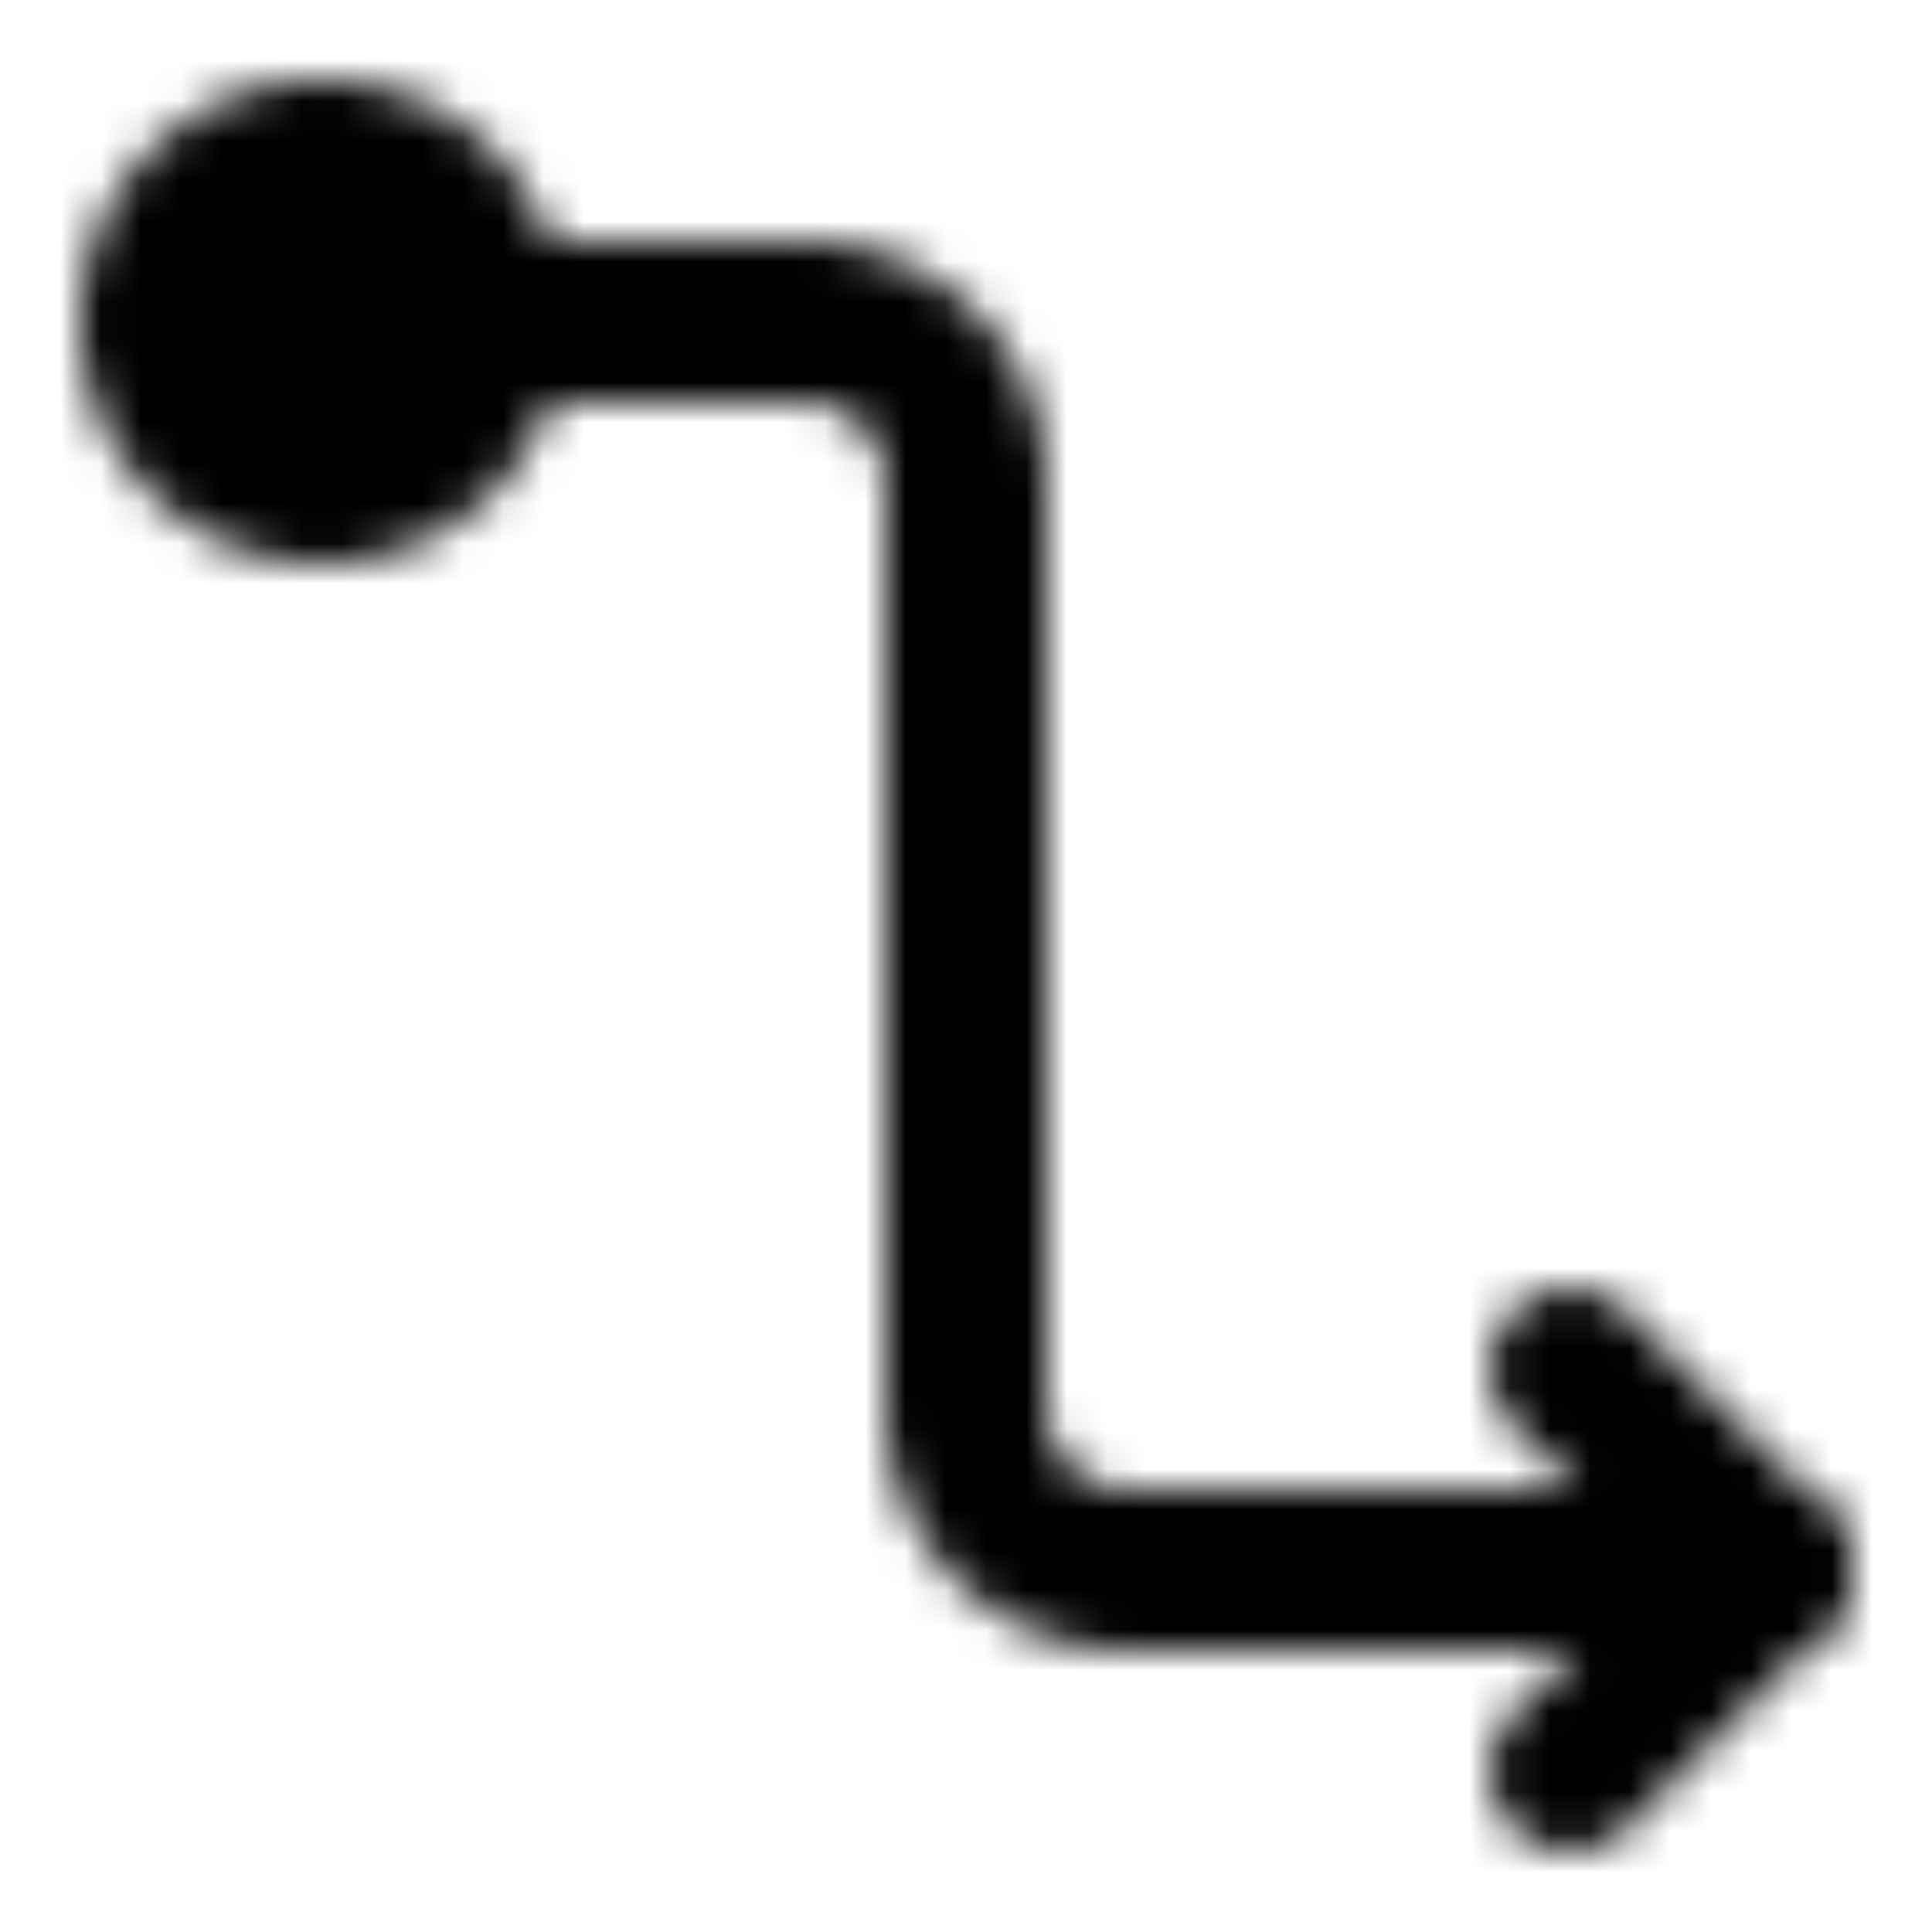
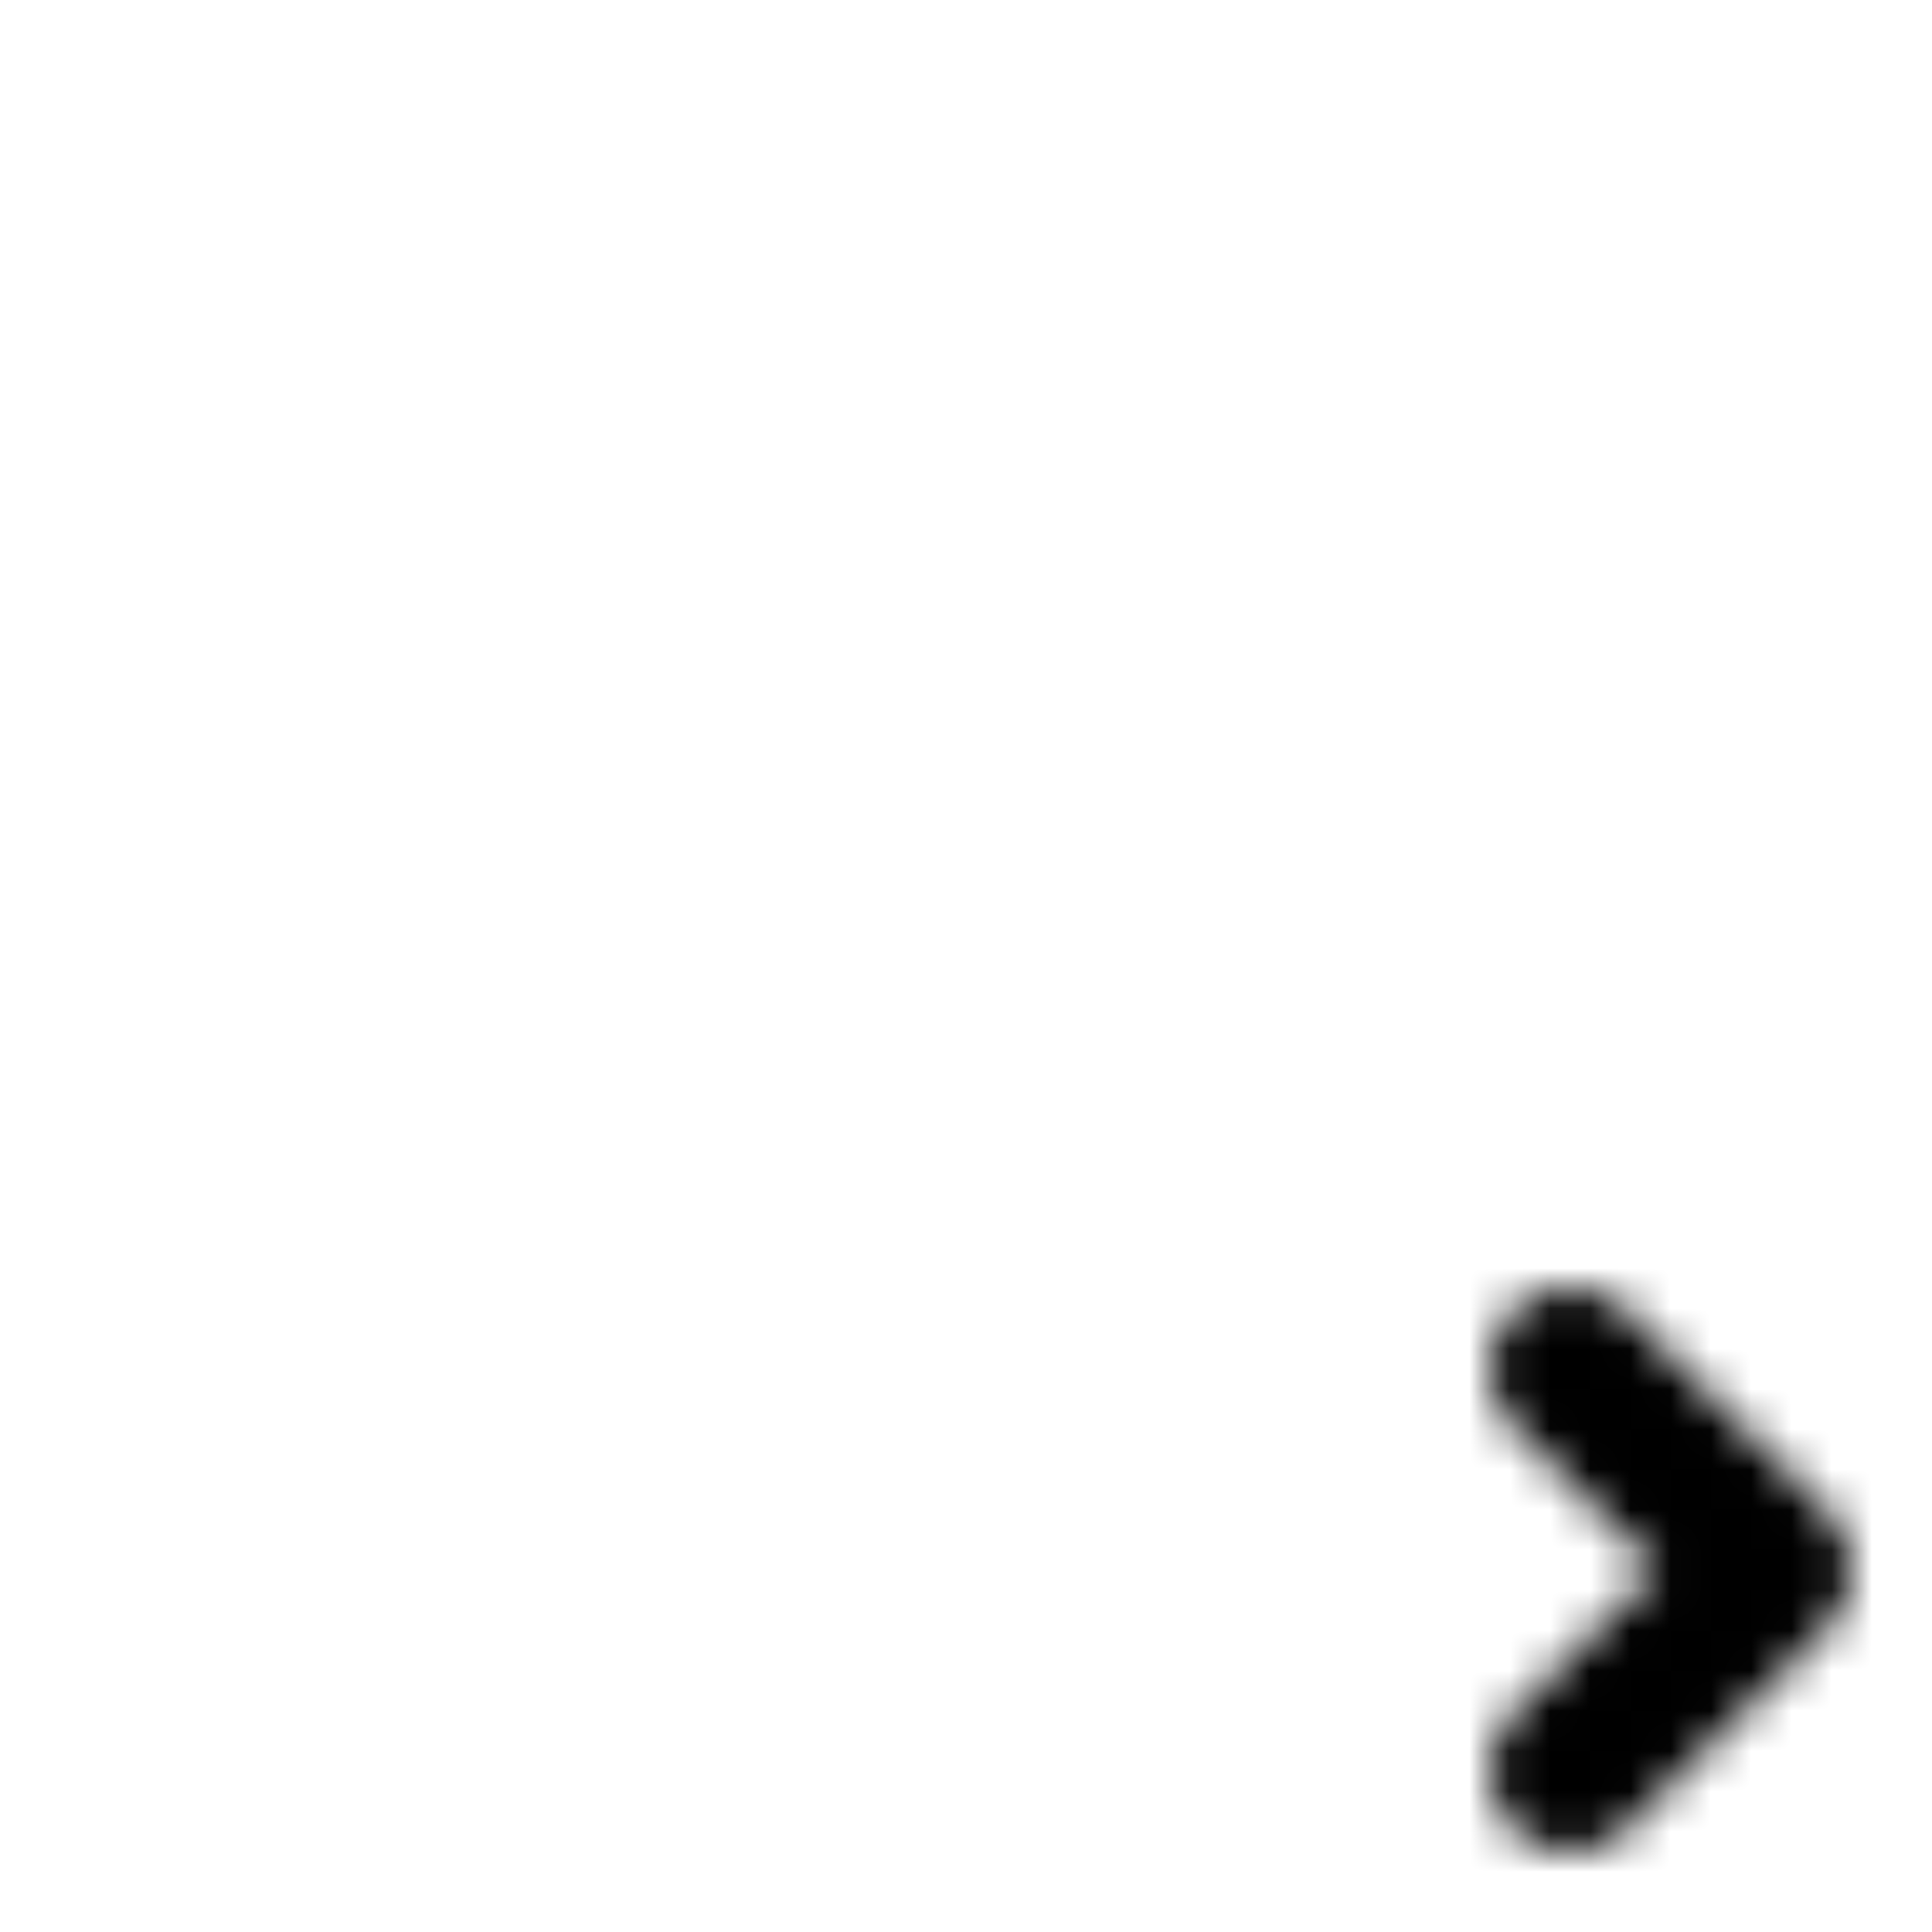
<svg xmlns="http://www.w3.org/2000/svg" width="800" height="800" viewBox="0 0 48 48">
  <defs>
    <mask id="ipTConnection0">
      <g fill="none" stroke="#fff" stroke-linejoin="round" stroke-width="4">
        <path stroke-linecap="round" d="m39 34l5 5l-5 5" />
-         <path fill="#555" d="M8 12a4 4 0 1 0 0-8a4 4 0 0 0 0 8Z" />
-         <path stroke-linecap="round" d="M12 8h8a4 4 0 0 1 4 4v23a4 4 0 0 0 4 4h16" />
      </g>
    </mask>
  </defs>
  <path fill="currentColor" d="M0 0h48v48H0z" mask="url(#ipTConnection0)" />
</svg>